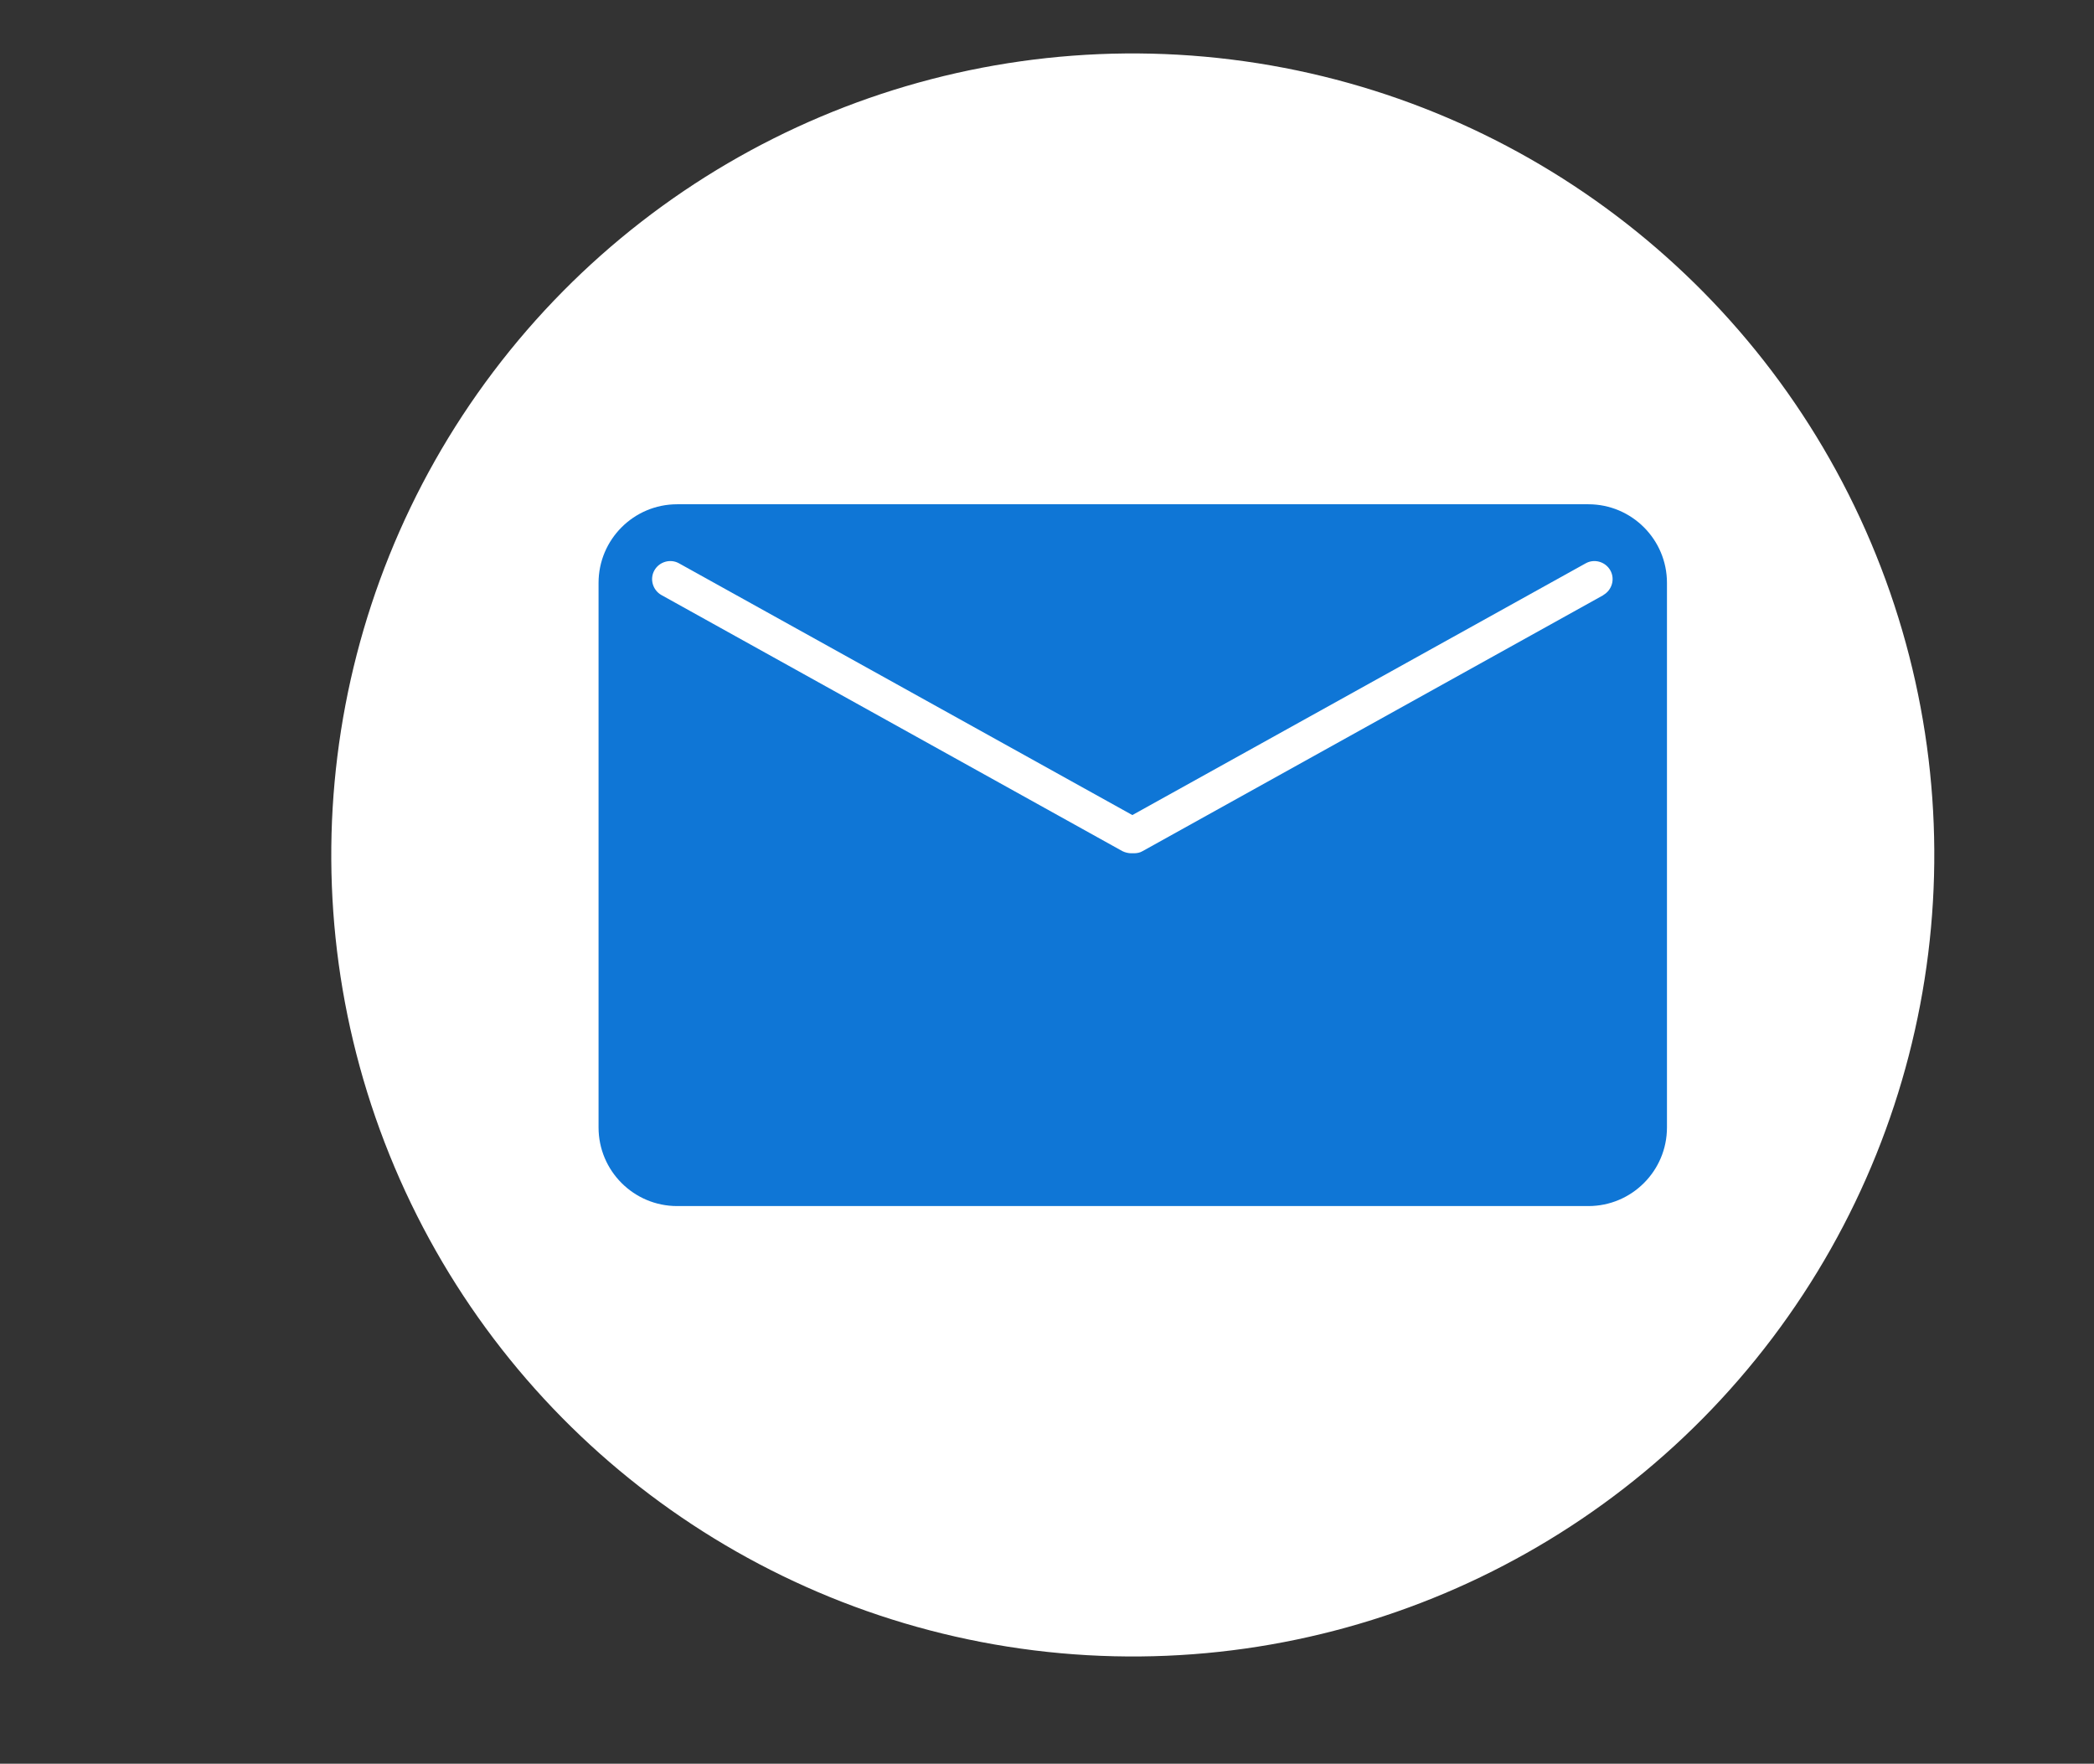
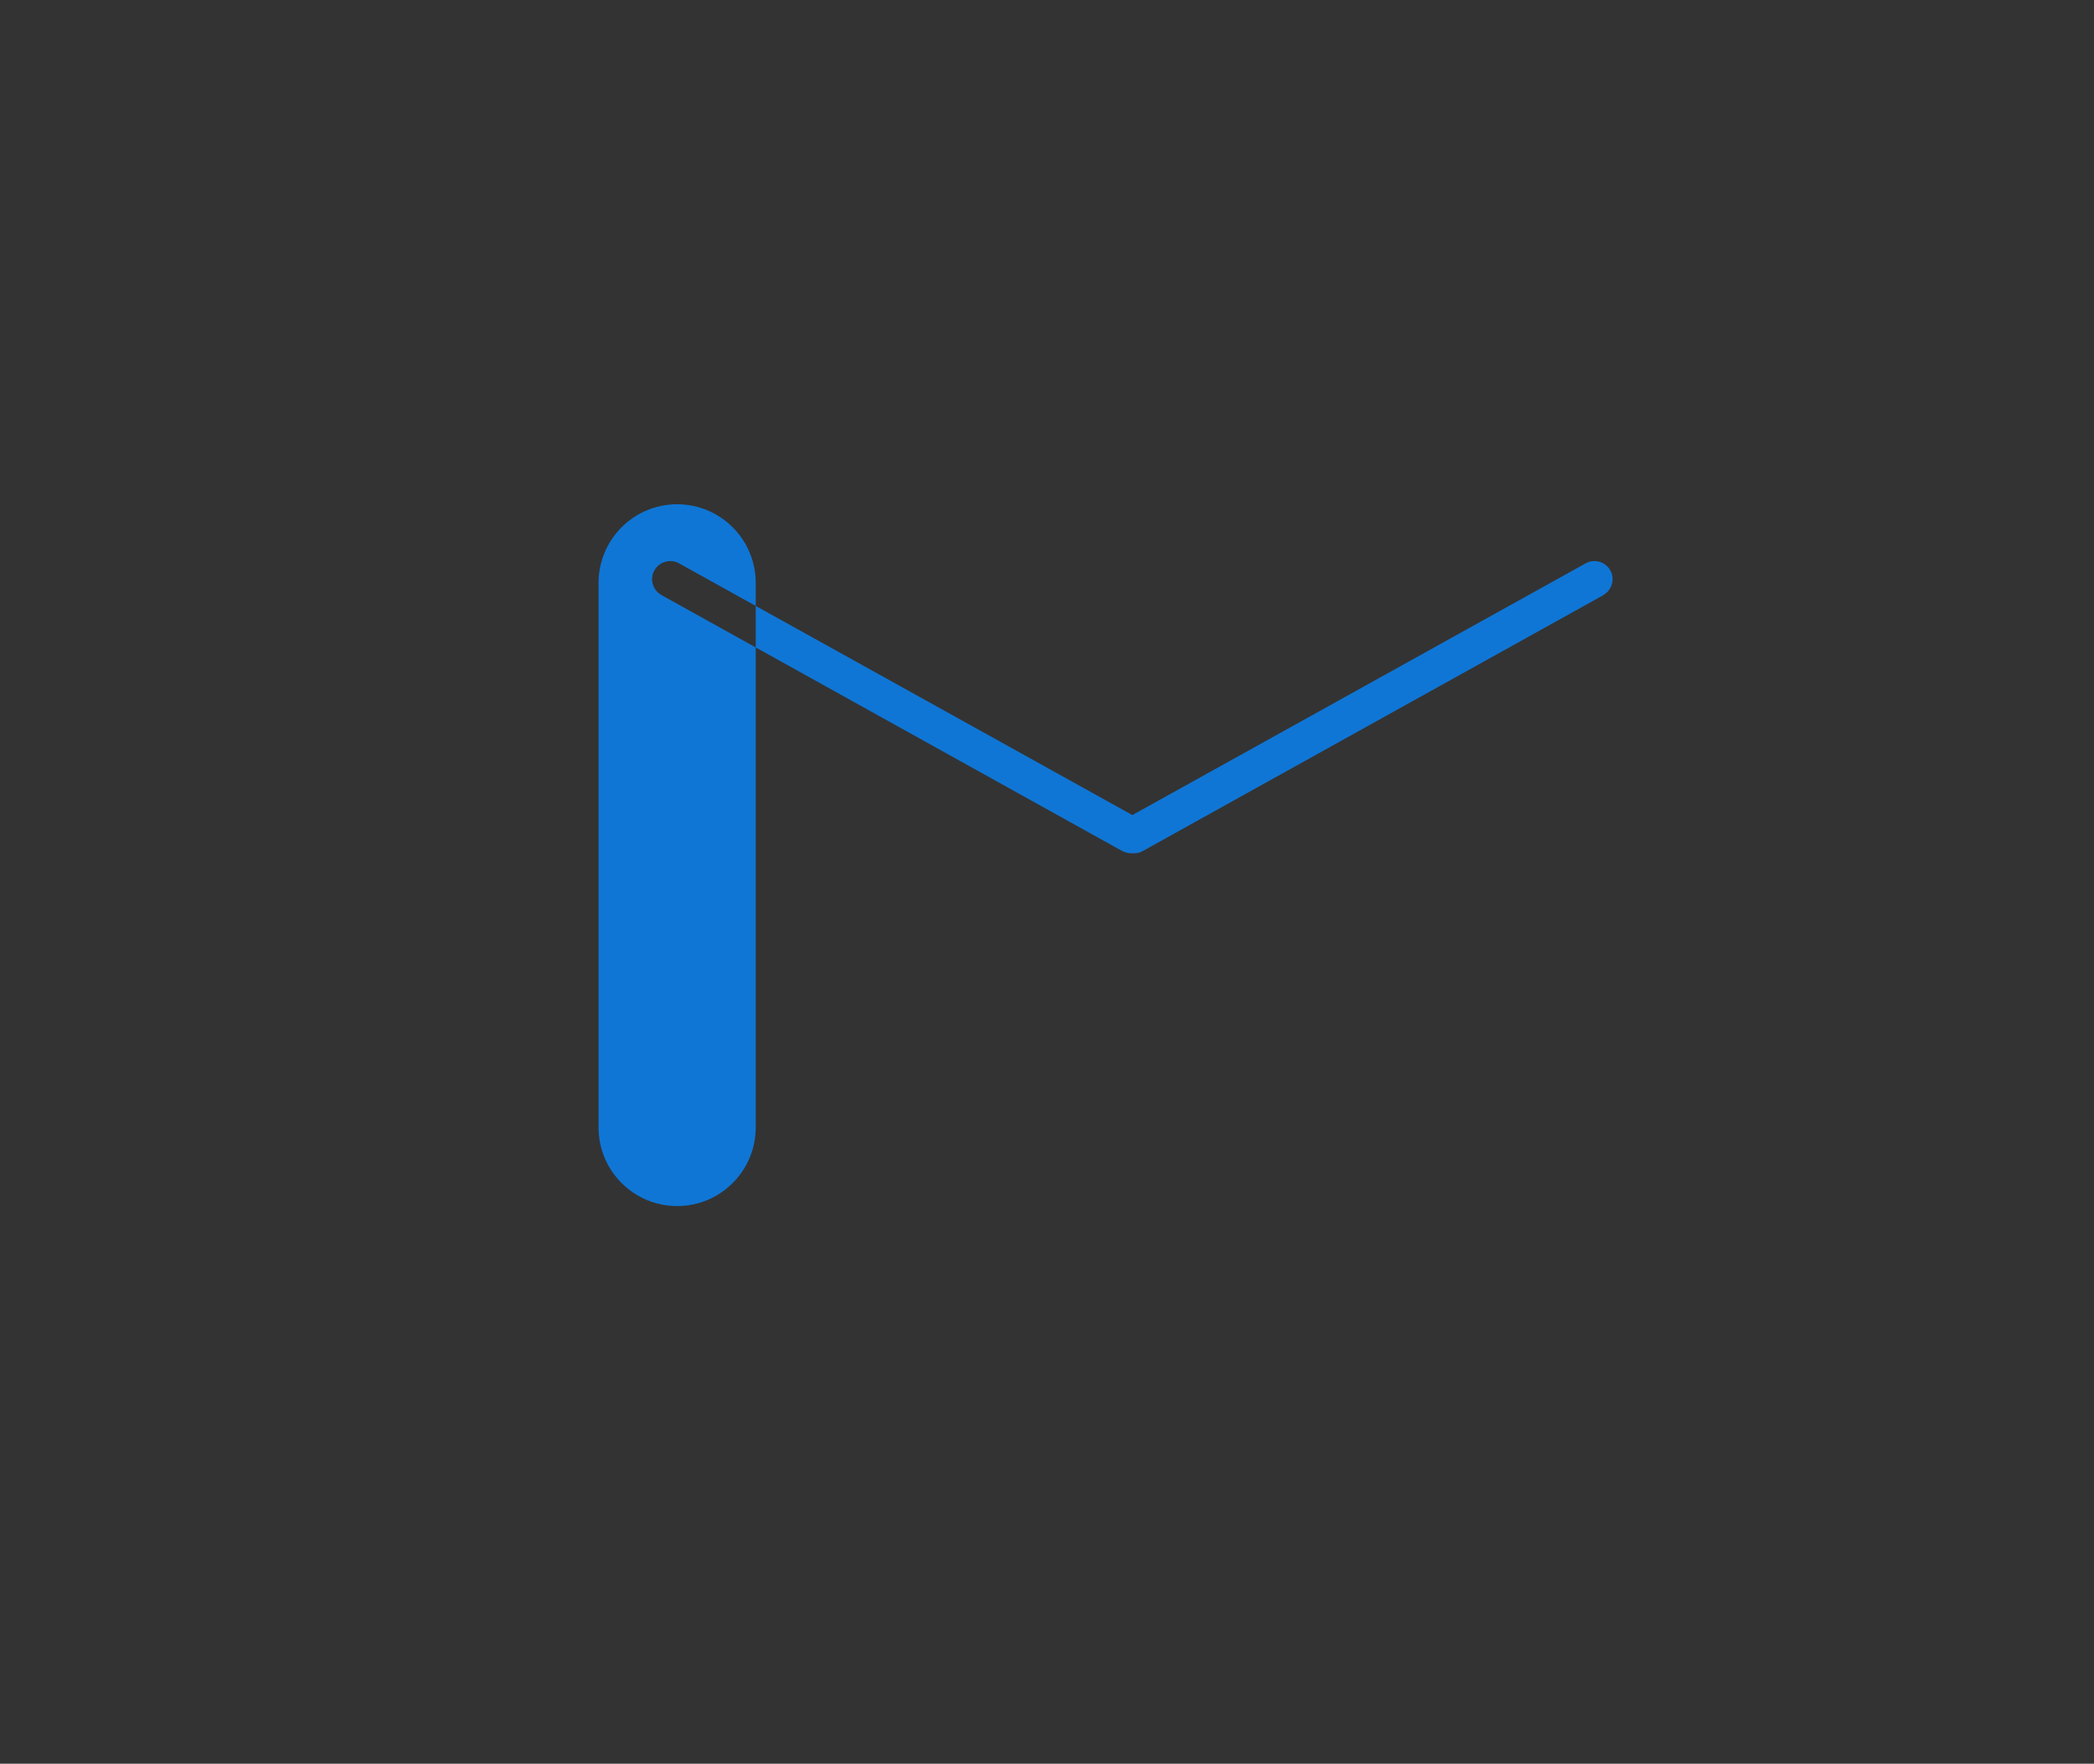
<svg xmlns="http://www.w3.org/2000/svg" id="OBJECTS" viewBox="0 0 77.28 65.09">
  <rect x="0" y="0" width="77.28" height="65.09" fill="#333333" stroke="none" />
  <defs>
    <style> .cls-1 { fill: #fff; } .cls-1, .cls-2 { stroke-width: 0px; } .cls-2 { fill: #0f76d6; } </style>
  </defs>
-   <circle class="cls-1" cx="41.81" cy="31.56" r="29.58" transform="translate(5.34 69.16) rotate(-82.93)" />
-   <path class="cls-2" d="M58.62,18.61H24.99c-1.6,0-2.9,1.3-2.9,2.9v20.1c0,1.6,1.3,2.9,2.9,2.9h33.63c1.6,0,2.9-1.3,2.9-2.9v-20.1c0-1.6-1.3-2.9-2.9-2.9ZM59.18,21.96l-17.01,9.45c-.1.06-.21.08-.33.08h-.09c-.11,0-.23-.03-.33-.08l-17.01-9.45c-.32-.18-.44-.59-.26-.91.18-.32.59-.44.91-.26l16.73,9.29,16.73-9.29c.32-.18.73-.06.91.26.18.32.06.73-.26.91Z" />
+   <path class="cls-2" d="M58.62,18.61H24.99c-1.6,0-2.9,1.3-2.9,2.9v20.1c0,1.6,1.3,2.9,2.9,2.9c1.6,0,2.9-1.3,2.9-2.9v-20.1c0-1.6-1.3-2.9-2.9-2.9ZM59.18,21.96l-17.01,9.45c-.1.06-.21.08-.33.08h-.09c-.11,0-.23-.03-.33-.08l-17.01-9.45c-.32-.18-.44-.59-.26-.91.18-.32.59-.44.91-.26l16.73,9.29,16.73-9.29c.32-.18.73-.06.91.26.18.32.06.73-.26.91Z" />
</svg>